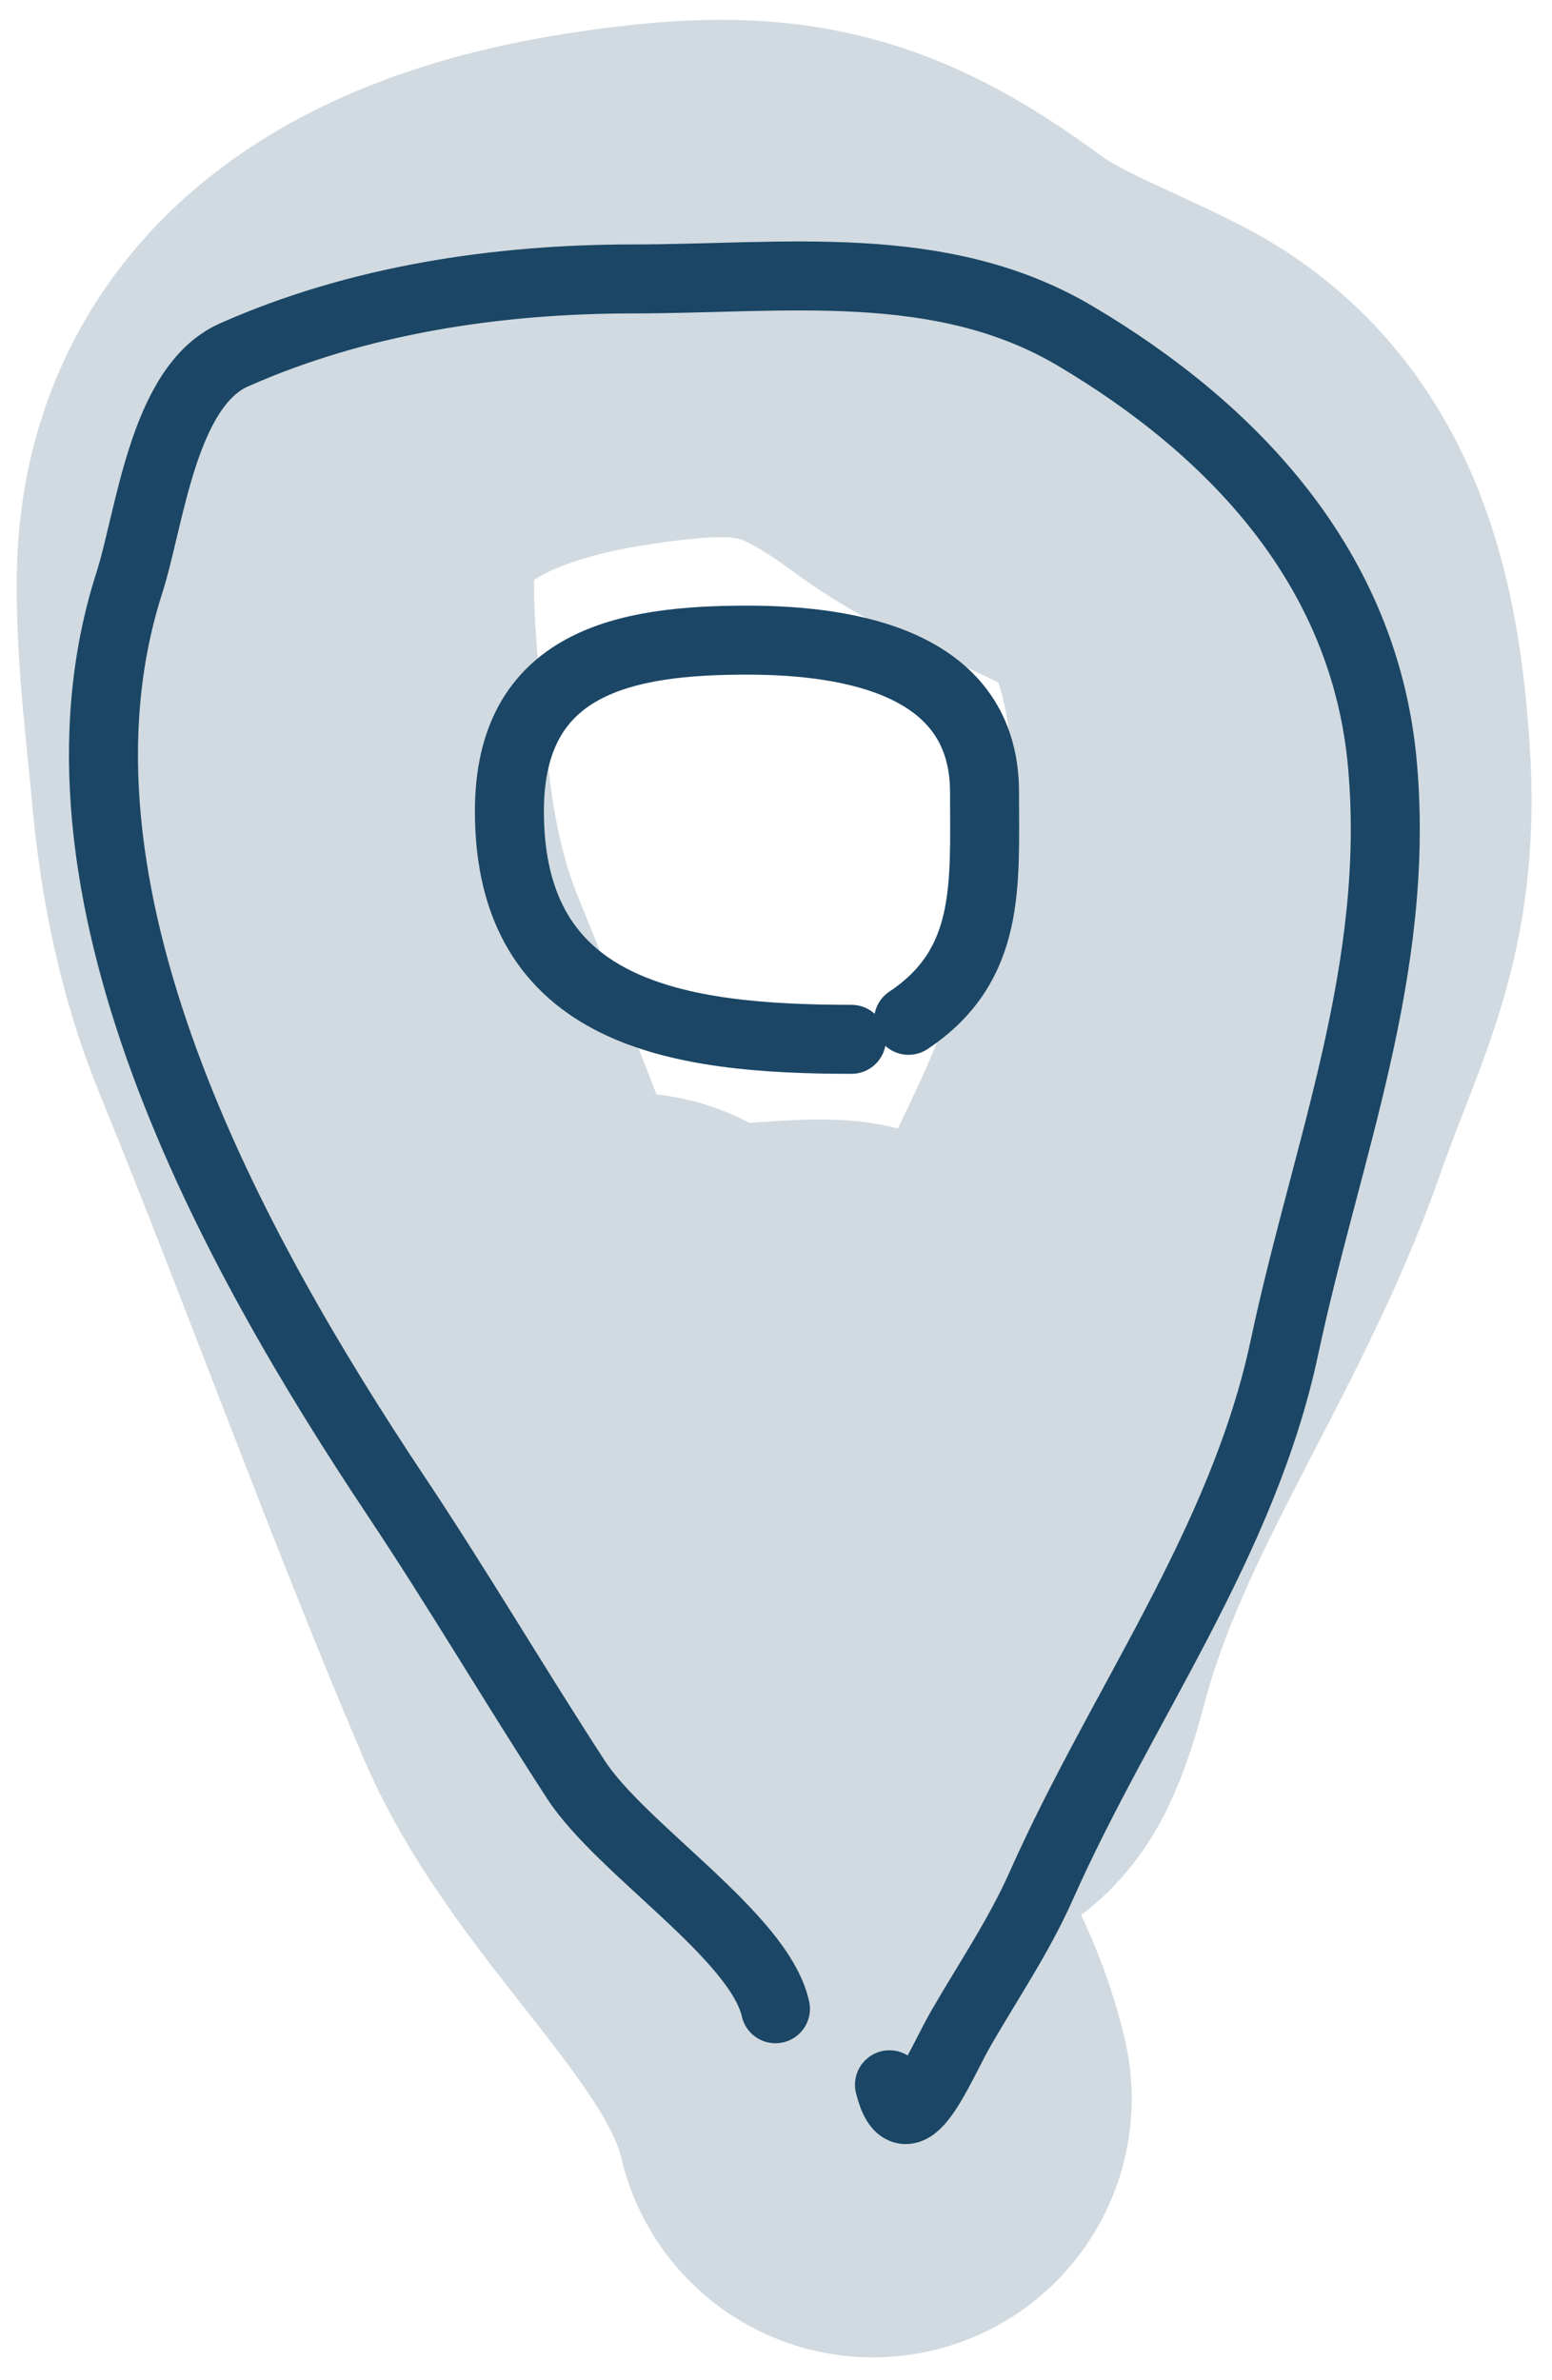
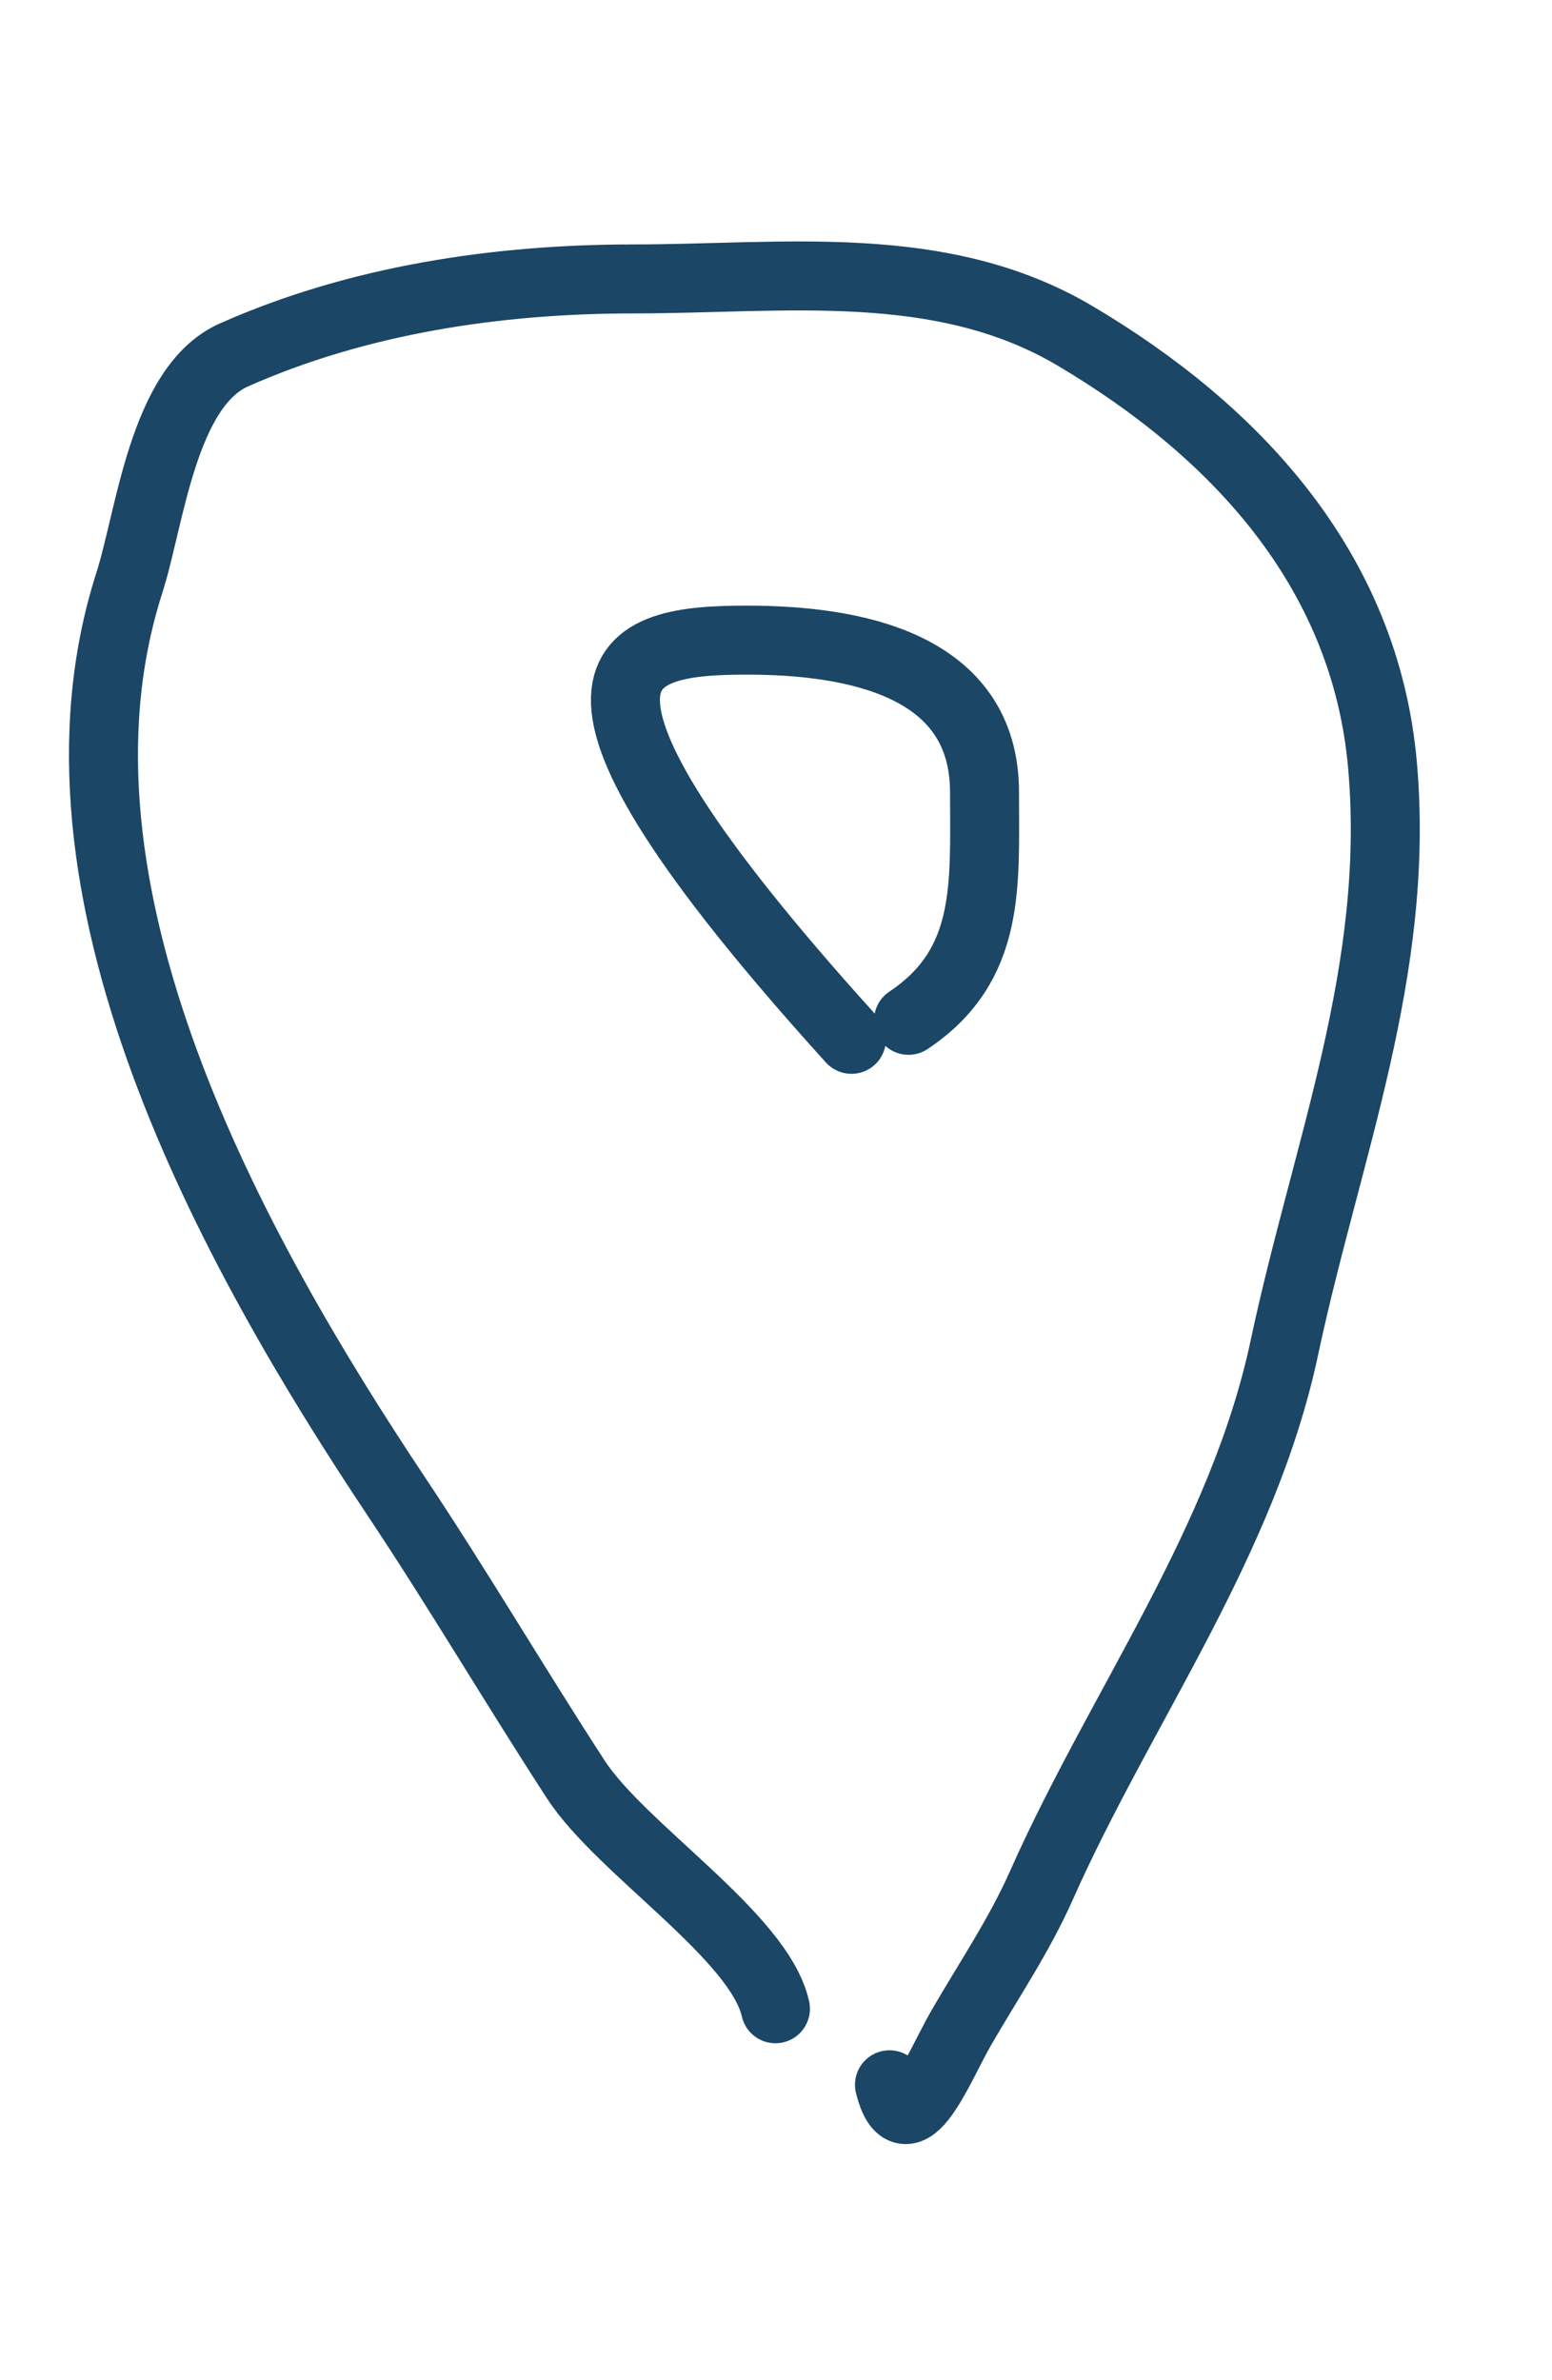
<svg xmlns="http://www.w3.org/2000/svg" width="45" height="69" viewBox="0 0 45 69" fill="none">
  <path d="M22.484 58.232C22.017 56.133 18.01 53.607 16.698 51.589C14.929 48.868 13.291 46.081 11.493 43.384C6.746 36.264 0.906 25.764 3.748 16.903C4.353 15.017 4.722 11.205 6.779 10.291C10.37 8.694 14.416 8.086 18.351 8.086C22.741 8.086 27.279 7.429 31.178 9.74C35.742 12.444 39.588 16.465 40.087 22.2C40.604 28.145 38.458 33.343 37.24 39.068C36.034 44.735 32.507 49.456 30.198 54.65C29.55 56.11 28.667 57.409 27.872 58.783C27.239 59.877 26.277 62.383 25.79 60.436" stroke="#1B4665" stroke-width="2" stroke-linecap="round" />
-   <path d="M24.688 30.129C19.664 30.129 14.77 29.413 14.77 23.516C14.77 19.176 18.141 18.557 21.658 18.557C24.764 18.557 28.546 19.262 28.546 22.965C28.546 25.655 28.743 27.977 26.342 29.578" stroke="#1B4665" stroke-width="2" stroke-linecap="round" />
-   <path d="M25.314 60.839C24.207 56.045 19.331 52.476 17.417 47.977C14.73 41.663 12.425 35.204 9.826 28.858C9.023 26.896 8.596 24.756 8.404 22.645C8.226 20.691 7.96 18.705 7.988 16.739C8.067 11.328 12.691 9.145 17.592 8.382C22.113 7.679 24.131 8.087 27.501 10.57C28.997 11.672 30.935 12.37 32.576 13.217C35.933 14.949 36.622 18.525 36.864 22.011C37.151 26.163 35.96 27.901 34.676 31.57C32.742 37.095 29.186 41.73 27.676 47.452C25.694 54.962 25.809 40.157 24.132 39.97C22.818 39.824 18.226 40.743 18.226 39.183" stroke="#1B4665" stroke-opacity="0.2" stroke-width="15" stroke-linecap="round" />
+   <path d="M24.688 30.129C14.77 19.176 18.141 18.557 21.658 18.557C24.764 18.557 28.546 19.262 28.546 22.965C28.546 25.655 28.743 27.977 26.342 29.578" stroke="#1B4665" stroke-width="2" stroke-linecap="round" />
</svg>